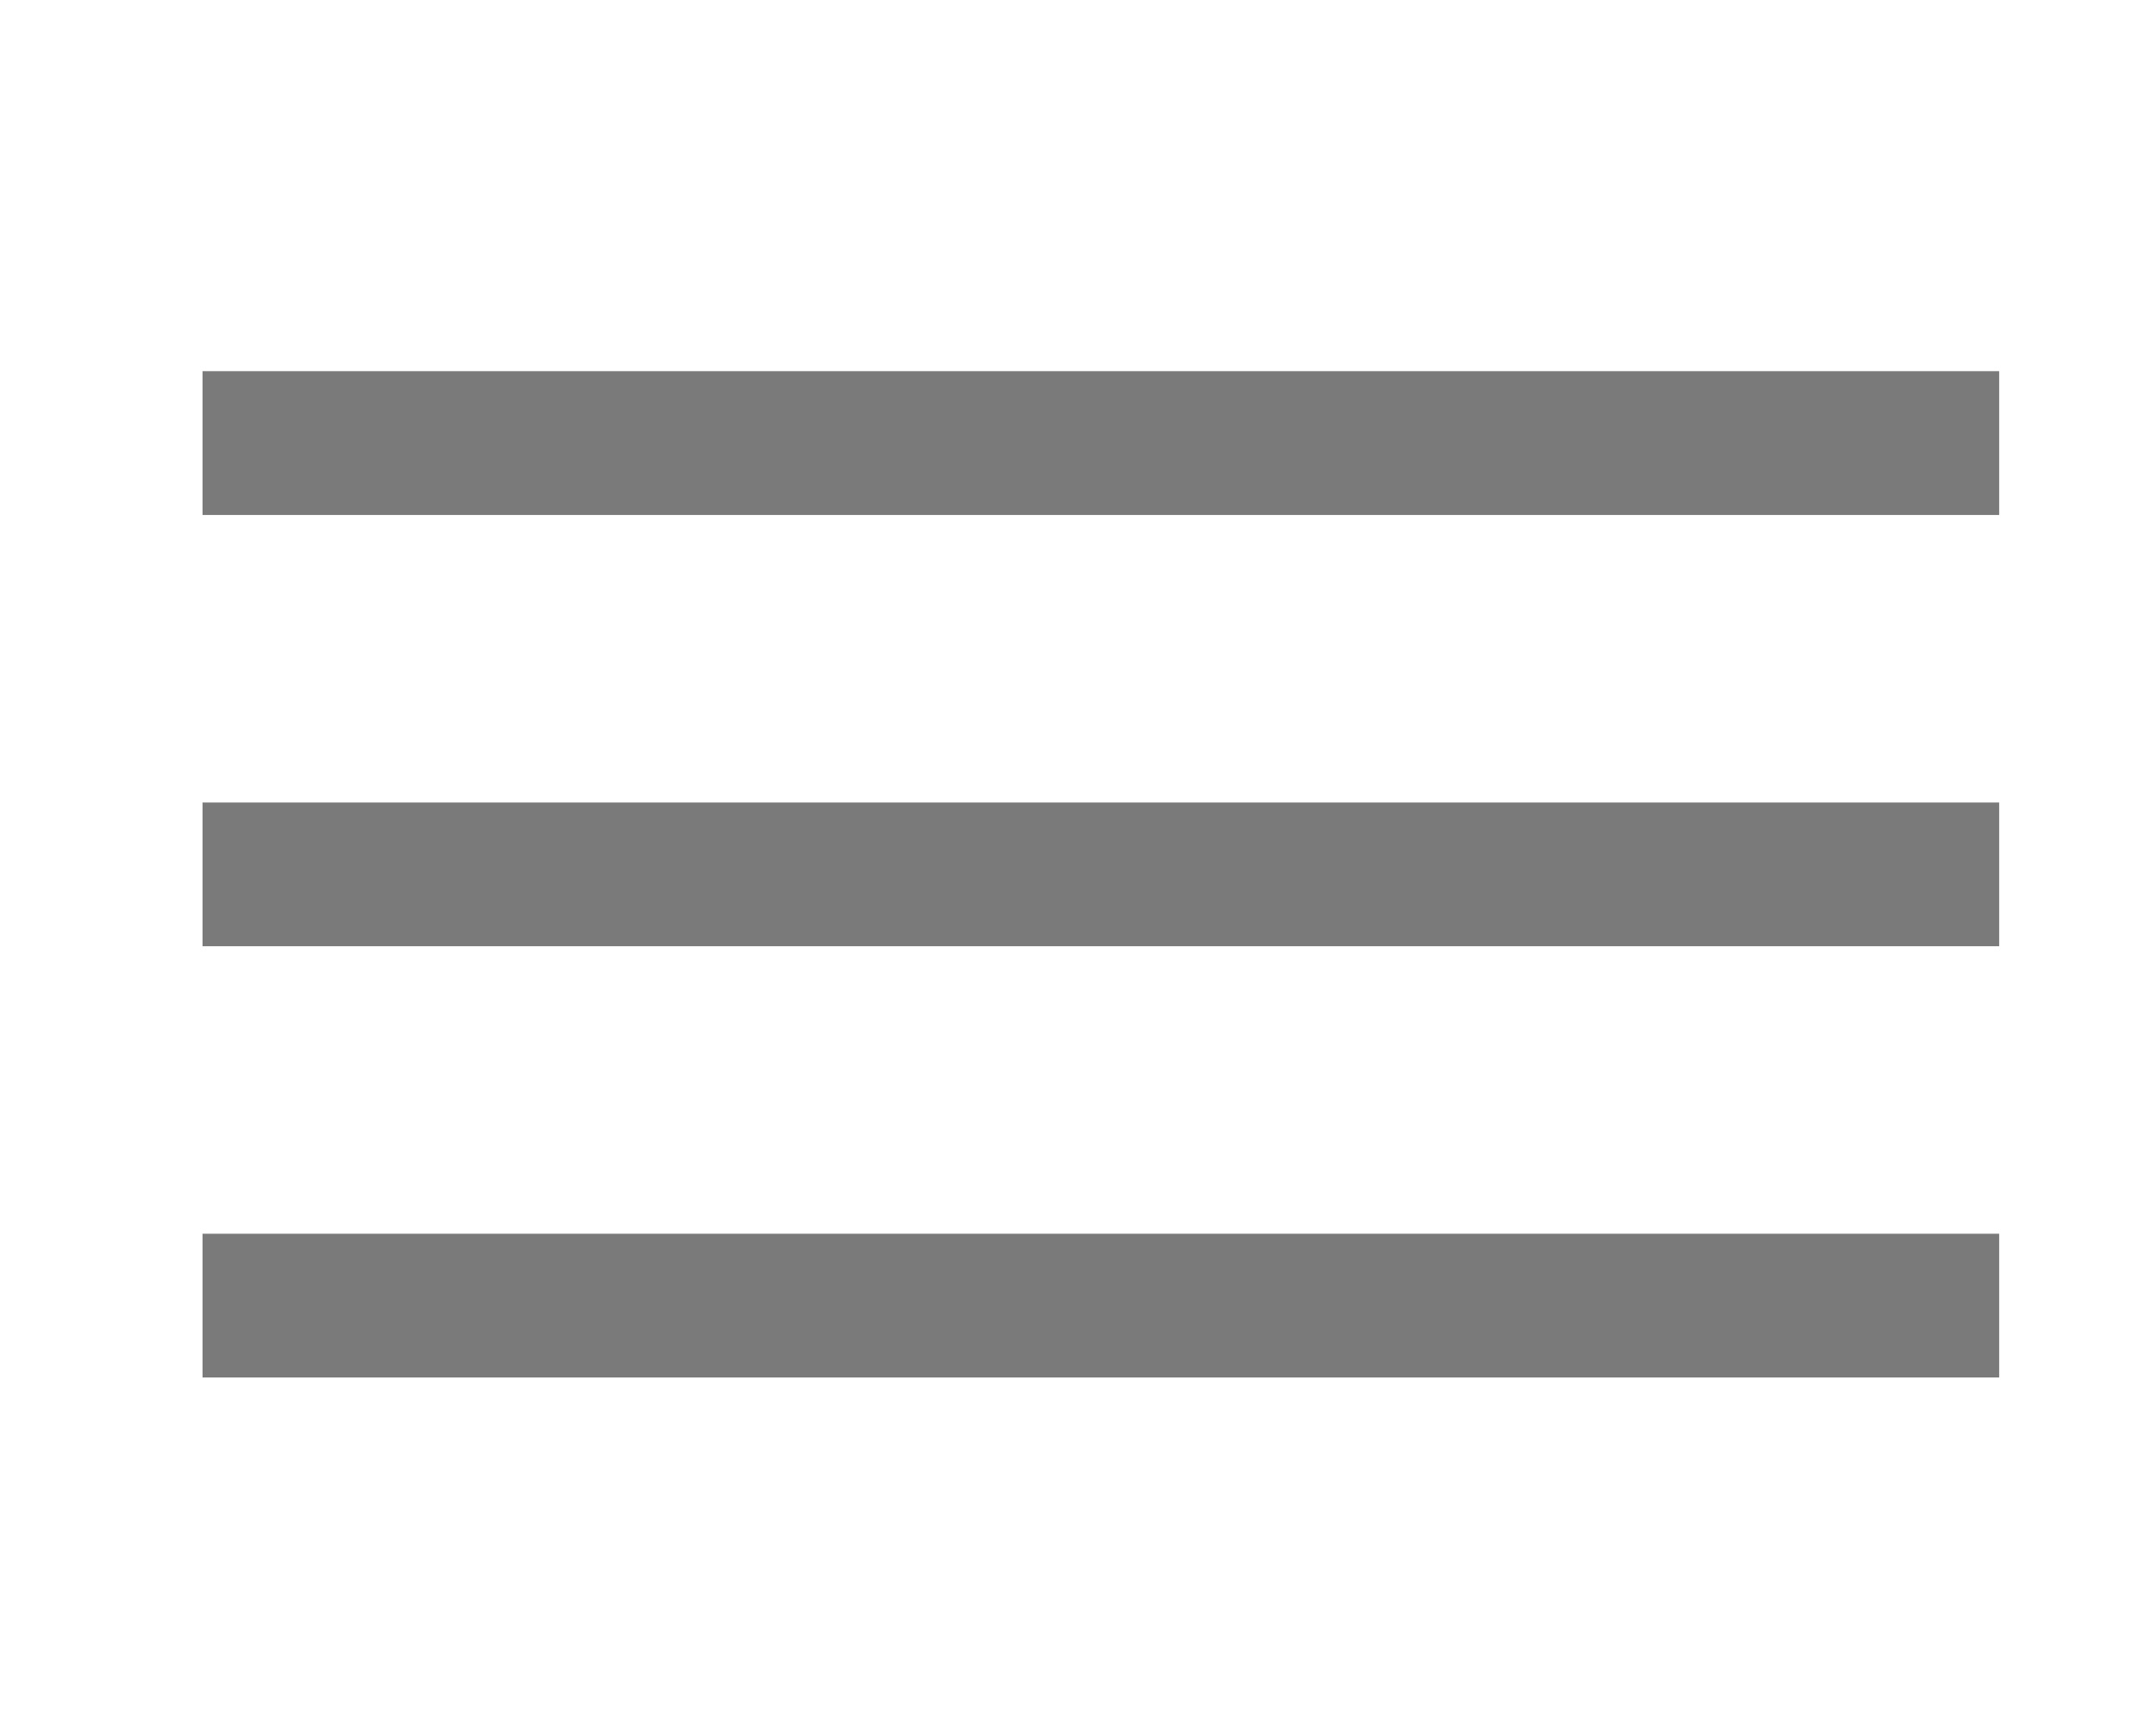
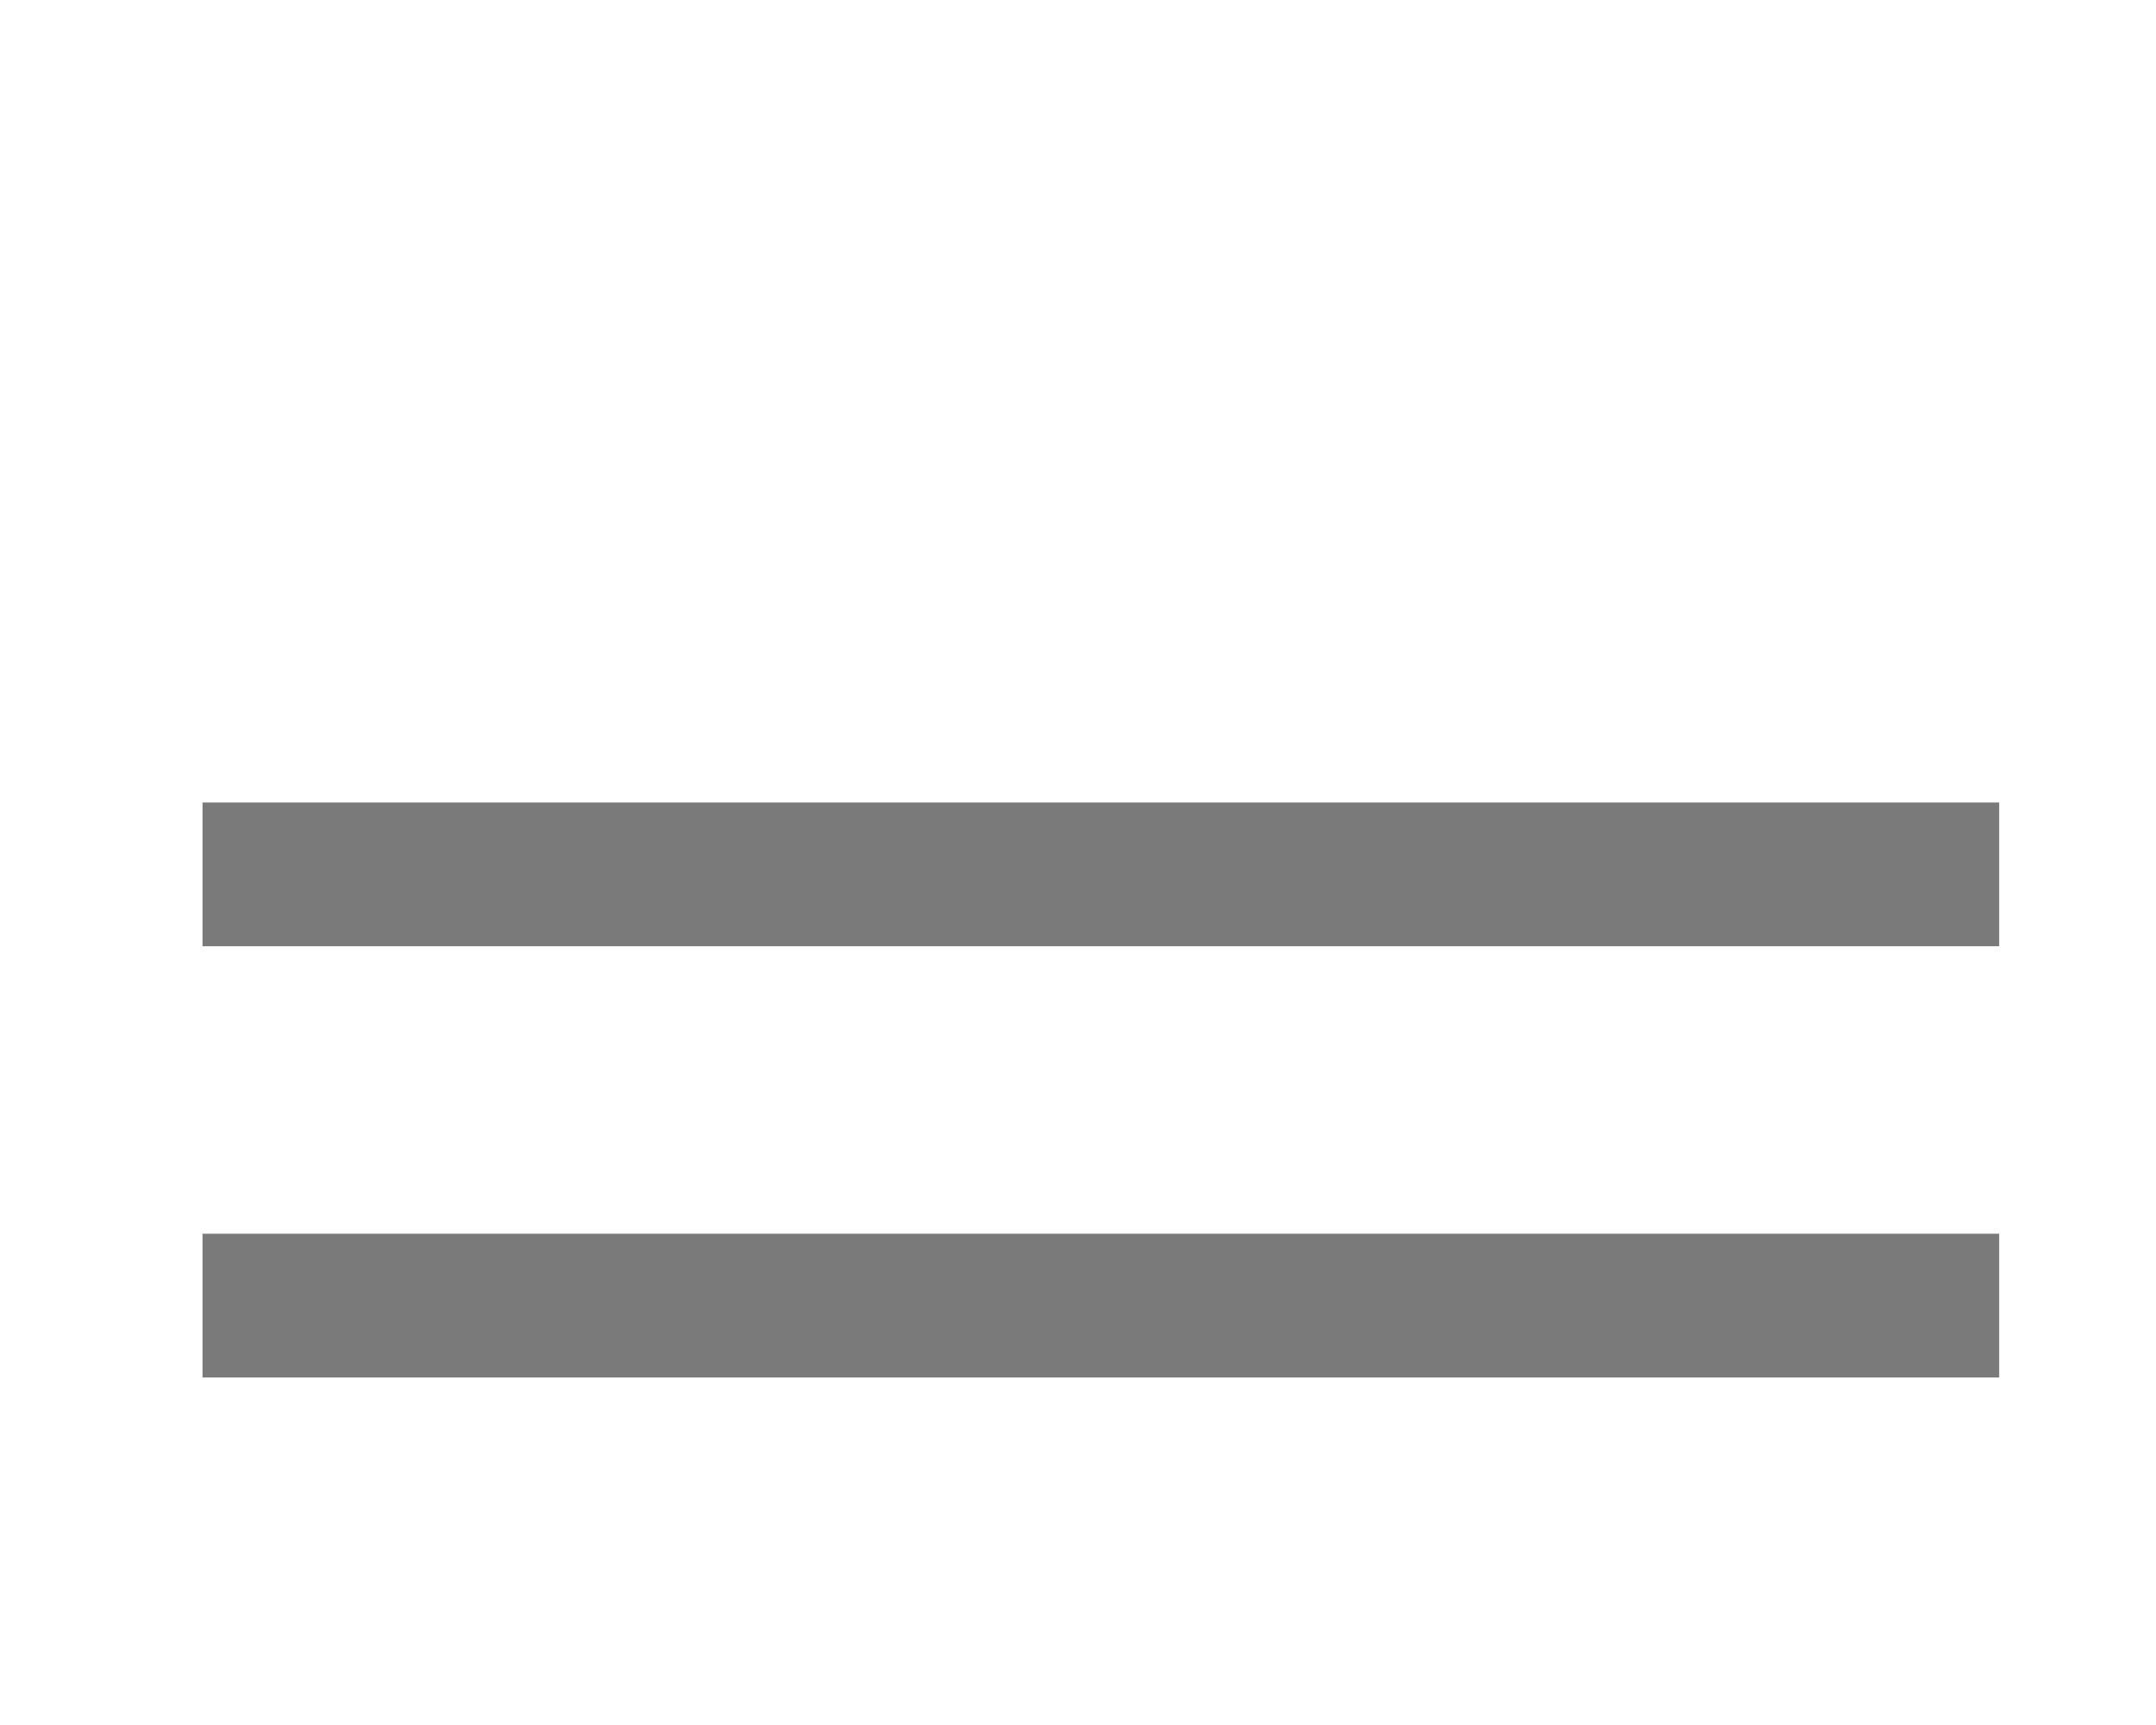
<svg xmlns="http://www.w3.org/2000/svg" version="1.1" id="Ebene_1" x="0px" y="0px" width="30px" height="24px" viewBox="0 0 30 24" enable-background="new 0 0 30 24" xml:space="preserve">
-   <rect x="2.818" y="5.164" fill="#7A7A7A" width="25" height="2.001" />
  <rect x="2.818" y="11.165" fill="#7A7A7A" width="25" height="2" />
  <rect x="2.818" y="17.165" fill="#7A7A7A" width="25" height="2" />
</svg>